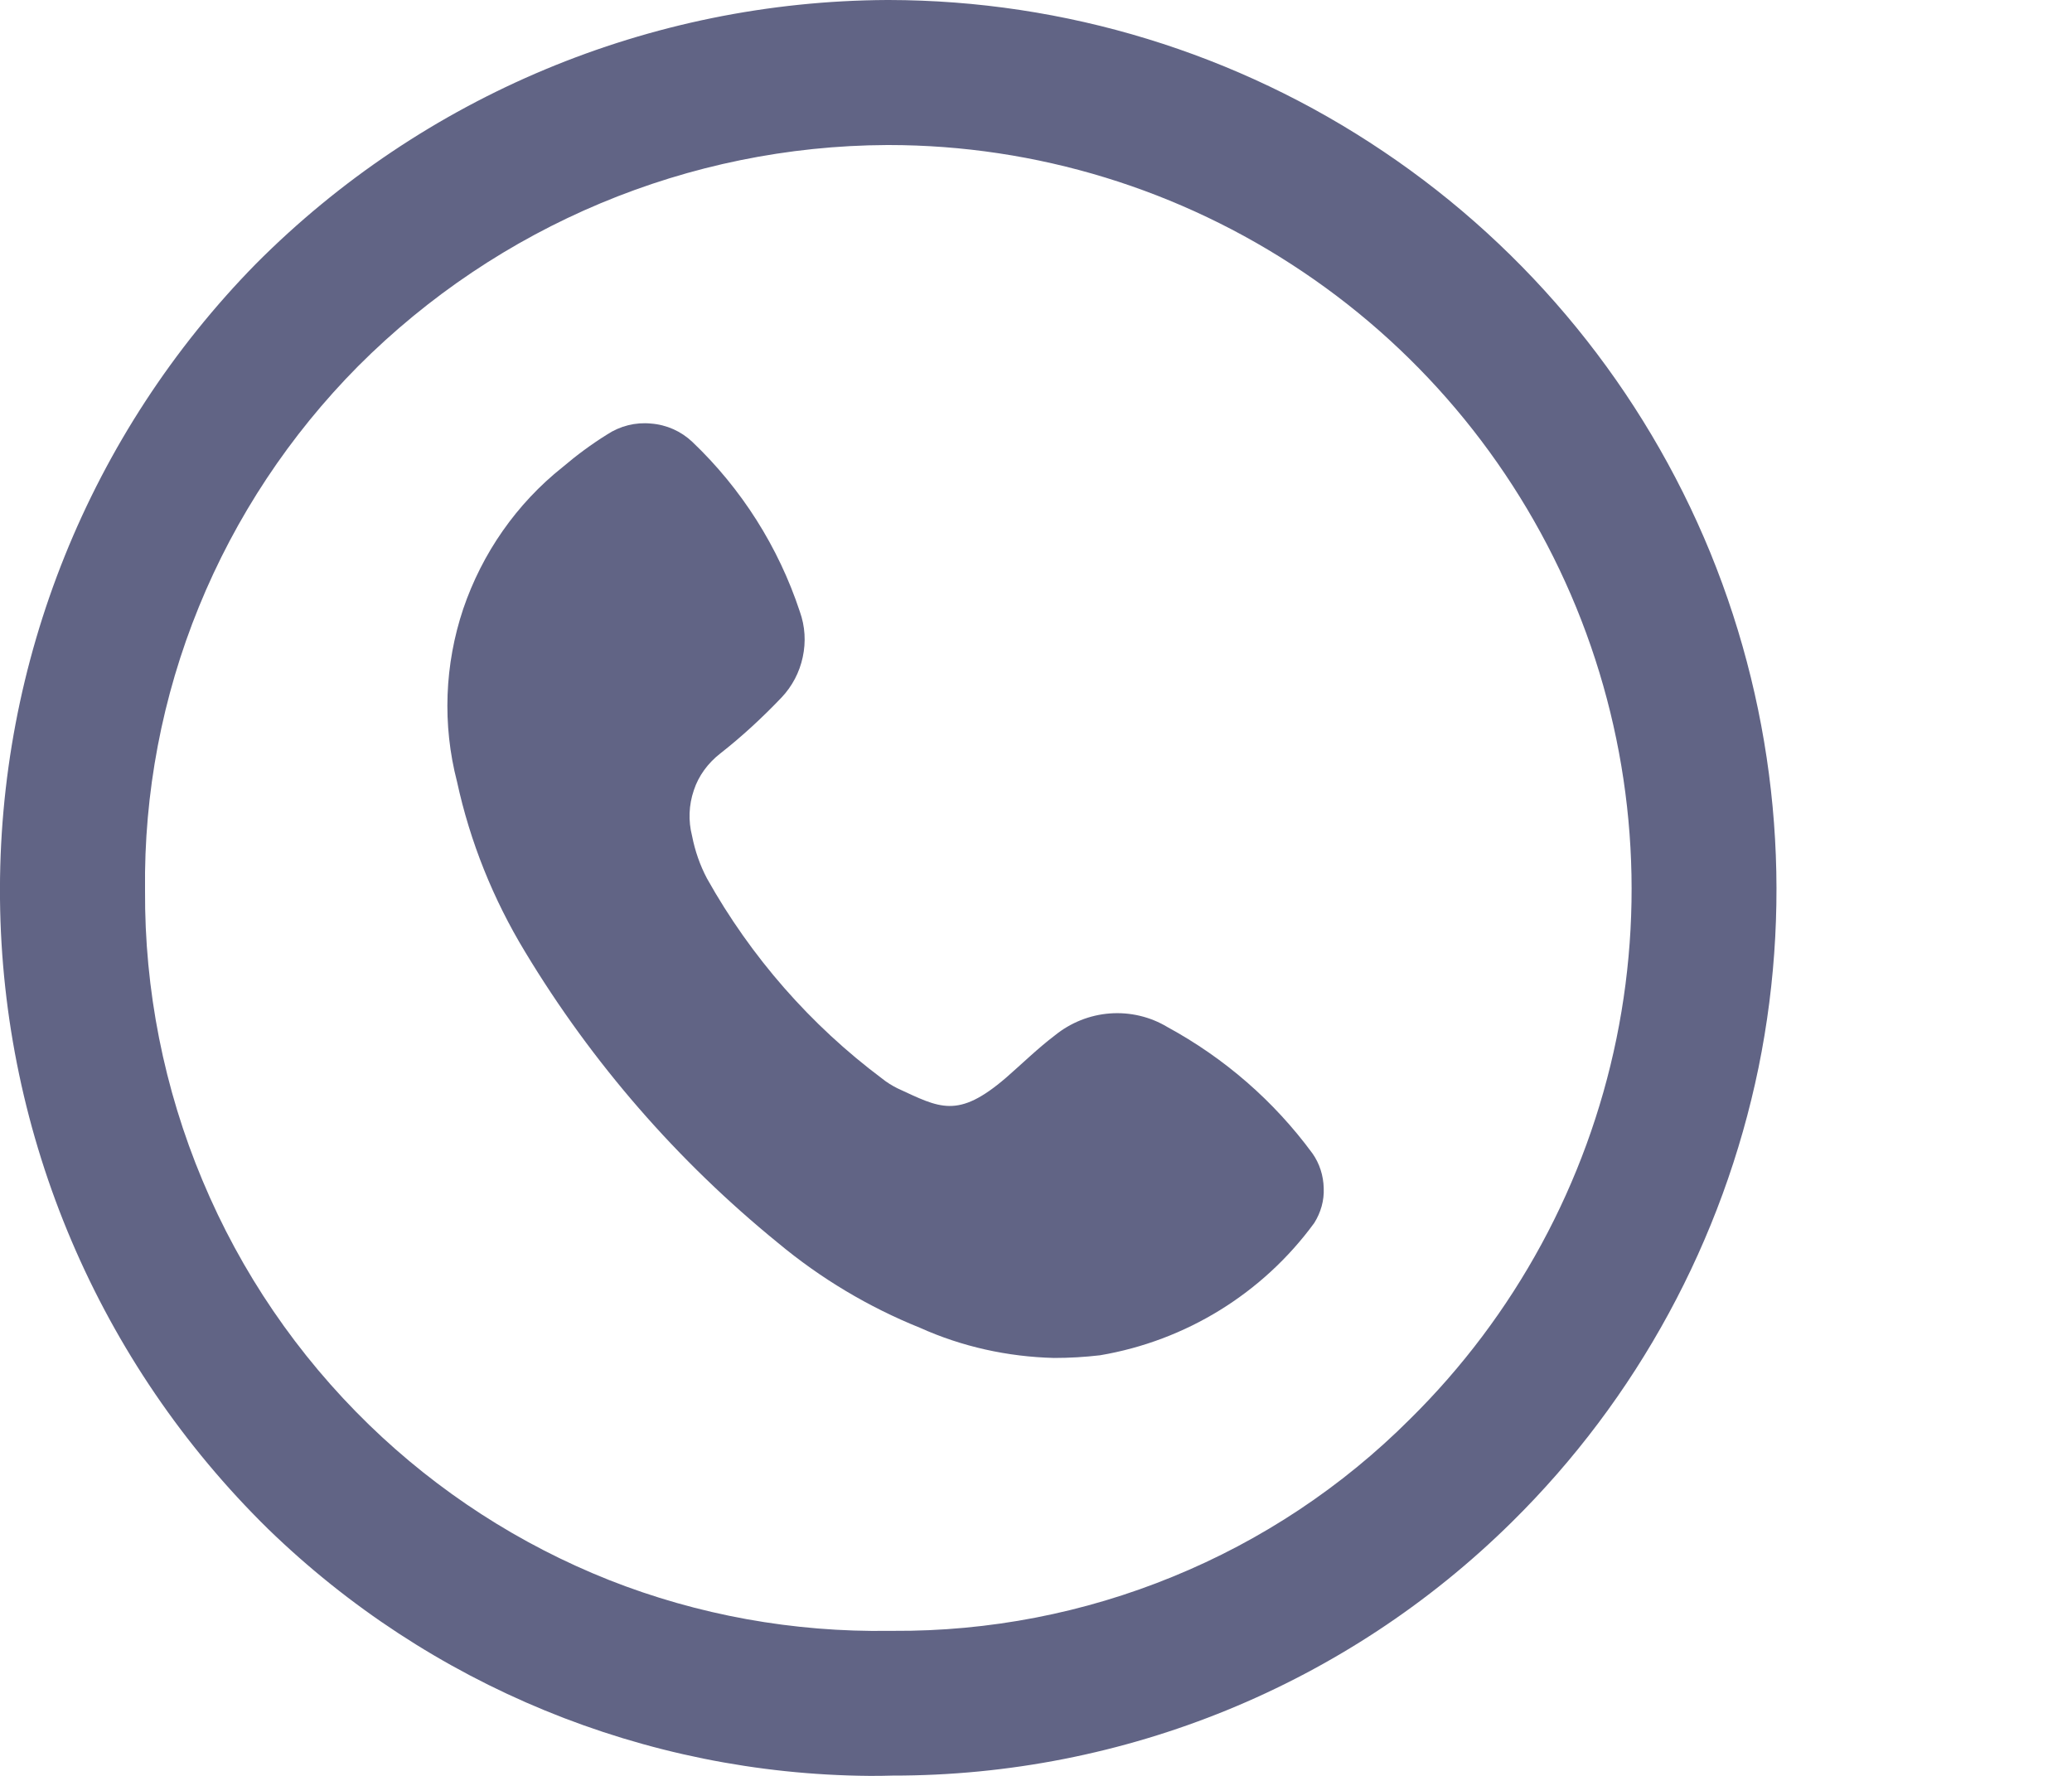
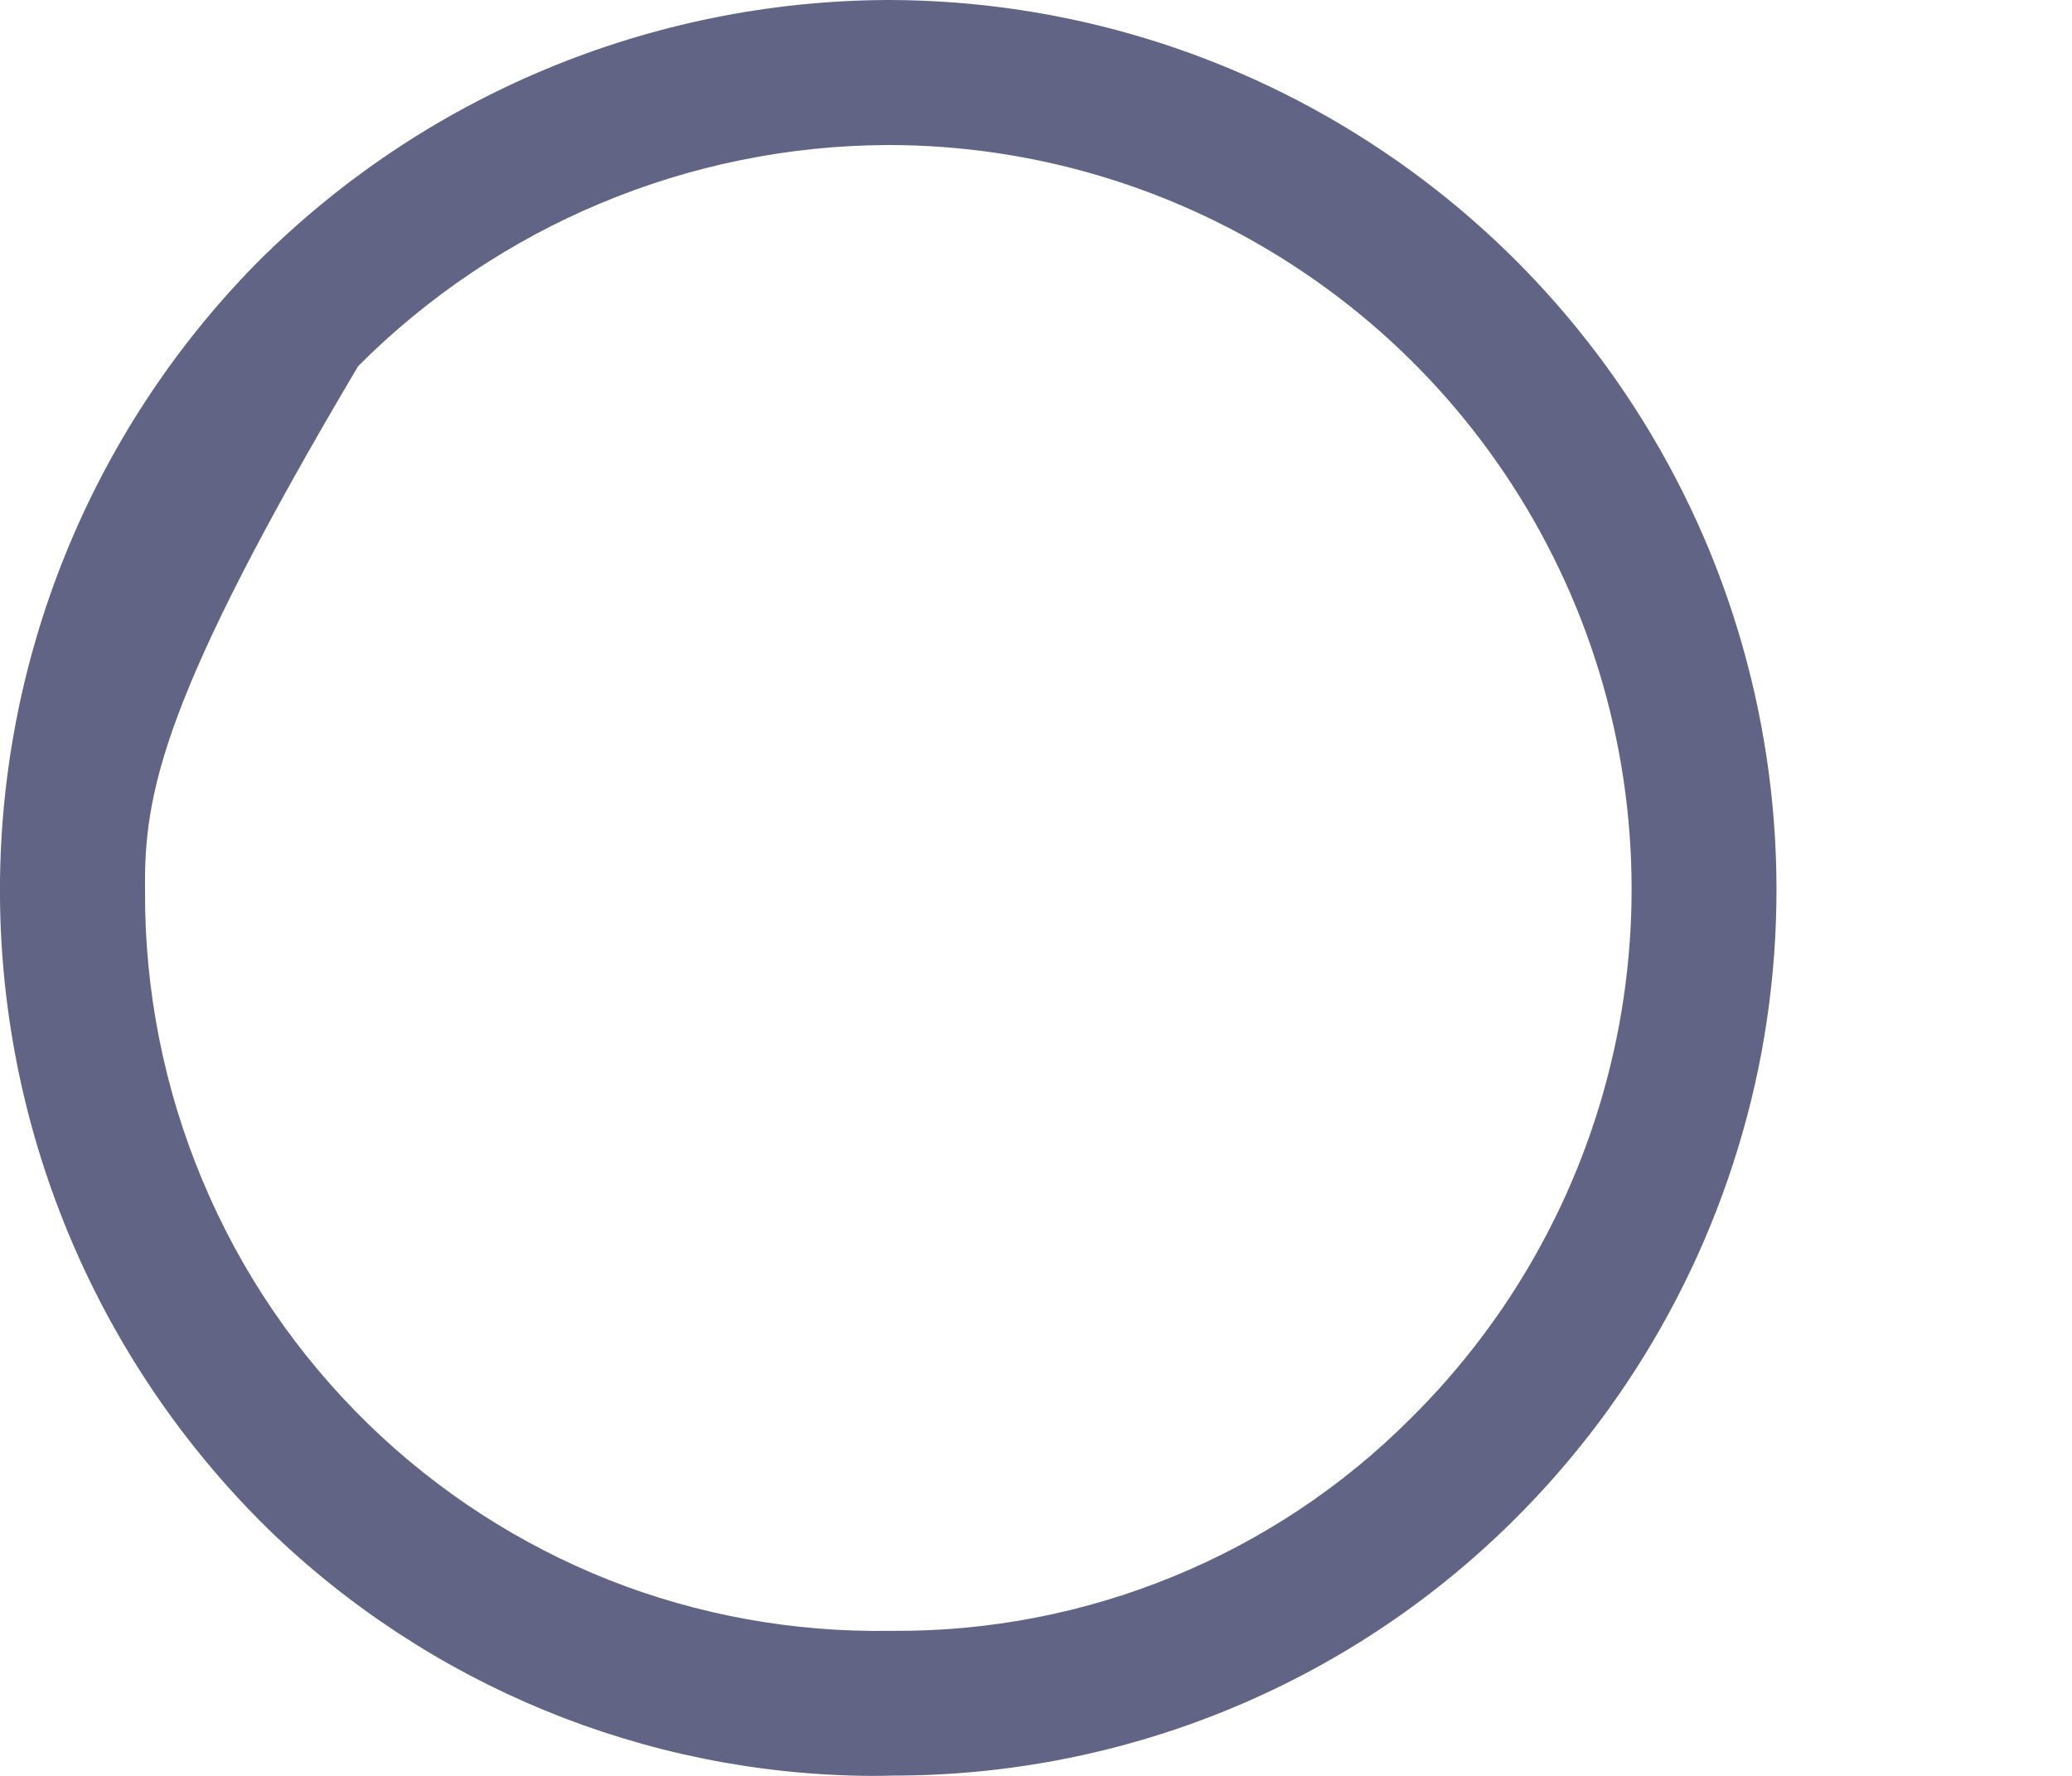
<svg xmlns="http://www.w3.org/2000/svg" width="7" height="6" viewBox="0 0 7 6" fill="none">
-   <path d="M2.937 6C2.178 5.994 1.451 5.695 0.906 5.166C0.334 4.605 0.008 3.839 0 3.038C-0.008 2.236 0.303 1.464 0.864 0.892C1.429 0.324 2.196 0.004 2.997 0H3.003C3.598 0.001 4.18 0.179 4.674 0.512C5.168 0.844 5.552 1.316 5.778 1.867C6.003 2.418 6.06 3.023 5.941 3.607C5.821 4.19 5.531 4.725 5.107 5.143C4.55 5.693 3.798 6 3.015 5.999C2.989 6 2.963 6 2.937 6ZM2.997 0.49C2.326 0.493 1.684 0.762 1.21 1.237C0.979 1.47 0.796 1.746 0.672 2.05C0.548 2.354 0.486 2.68 0.49 3.008C0.488 3.344 0.554 3.678 0.684 3.988C0.814 4.299 1.005 4.579 1.247 4.814C1.48 5.04 1.755 5.218 2.057 5.338C2.358 5.457 2.681 5.515 3.005 5.51H3.017C3.341 5.512 3.662 5.45 3.962 5.327C4.261 5.205 4.534 5.024 4.763 4.795C5.118 4.445 5.361 3.997 5.461 3.509C5.561 3.021 5.514 2.514 5.325 2.052C5.136 1.591 4.815 1.196 4.401 0.918C3.988 0.64 3.501 0.49 3.002 0.49H2.997Z" fill="#616485" />
-   <path d="M3.561 4.588C3.613 4.588 3.664 4.585 3.716 4.579C4.006 4.53 4.266 4.37 4.44 4.132C4.462 4.097 4.474 4.056 4.472 4.014C4.471 3.972 4.458 3.931 4.434 3.897C4.304 3.72 4.137 3.575 3.944 3.47C3.886 3.435 3.818 3.419 3.75 3.424C3.682 3.429 3.617 3.455 3.564 3.498C3.506 3.542 3.454 3.593 3.399 3.641C3.235 3.782 3.175 3.743 3.032 3.677C3.014 3.668 2.996 3.657 2.98 3.644C2.738 3.463 2.537 3.233 2.389 2.969C2.365 2.924 2.348 2.875 2.338 2.824C2.325 2.773 2.327 2.72 2.344 2.67C2.36 2.621 2.392 2.578 2.433 2.546C2.507 2.488 2.575 2.425 2.64 2.357C2.676 2.319 2.701 2.272 2.712 2.22C2.723 2.169 2.72 2.116 2.702 2.066C2.63 1.848 2.505 1.651 2.339 1.493C2.301 1.457 2.252 1.435 2.199 1.431C2.147 1.426 2.095 1.439 2.051 1.468C1.998 1.501 1.948 1.538 1.901 1.578C1.745 1.702 1.629 1.869 1.565 2.057C1.502 2.245 1.494 2.448 1.544 2.641C1.588 2.844 1.666 3.038 1.774 3.216C2 3.591 2.289 3.923 2.628 4.199C2.772 4.319 2.934 4.416 3.108 4.486C3.25 4.55 3.404 4.584 3.561 4.588Z" fill="#616485" />
+   <path d="M2.937 6C2.178 5.994 1.451 5.695 0.906 5.166C0.334 4.605 0.008 3.839 0 3.038C-0.008 2.236 0.303 1.464 0.864 0.892C1.429 0.324 2.196 0.004 2.997 0H3.003C3.598 0.001 4.18 0.179 4.674 0.512C5.168 0.844 5.552 1.316 5.778 1.867C6.003 2.418 6.06 3.023 5.941 3.607C5.821 4.19 5.531 4.725 5.107 5.143C4.55 5.693 3.798 6 3.015 5.999C2.989 6 2.963 6 2.937 6ZM2.997 0.49C2.326 0.493 1.684 0.762 1.21 1.237C0.548 2.354 0.486 2.68 0.49 3.008C0.488 3.344 0.554 3.678 0.684 3.988C0.814 4.299 1.005 4.579 1.247 4.814C1.48 5.04 1.755 5.218 2.057 5.338C2.358 5.457 2.681 5.515 3.005 5.51H3.017C3.341 5.512 3.662 5.45 3.962 5.327C4.261 5.205 4.534 5.024 4.763 4.795C5.118 4.445 5.361 3.997 5.461 3.509C5.561 3.021 5.514 2.514 5.325 2.052C5.136 1.591 4.815 1.196 4.401 0.918C3.988 0.64 3.501 0.49 3.002 0.49H2.997Z" fill="#616485" />
</svg>